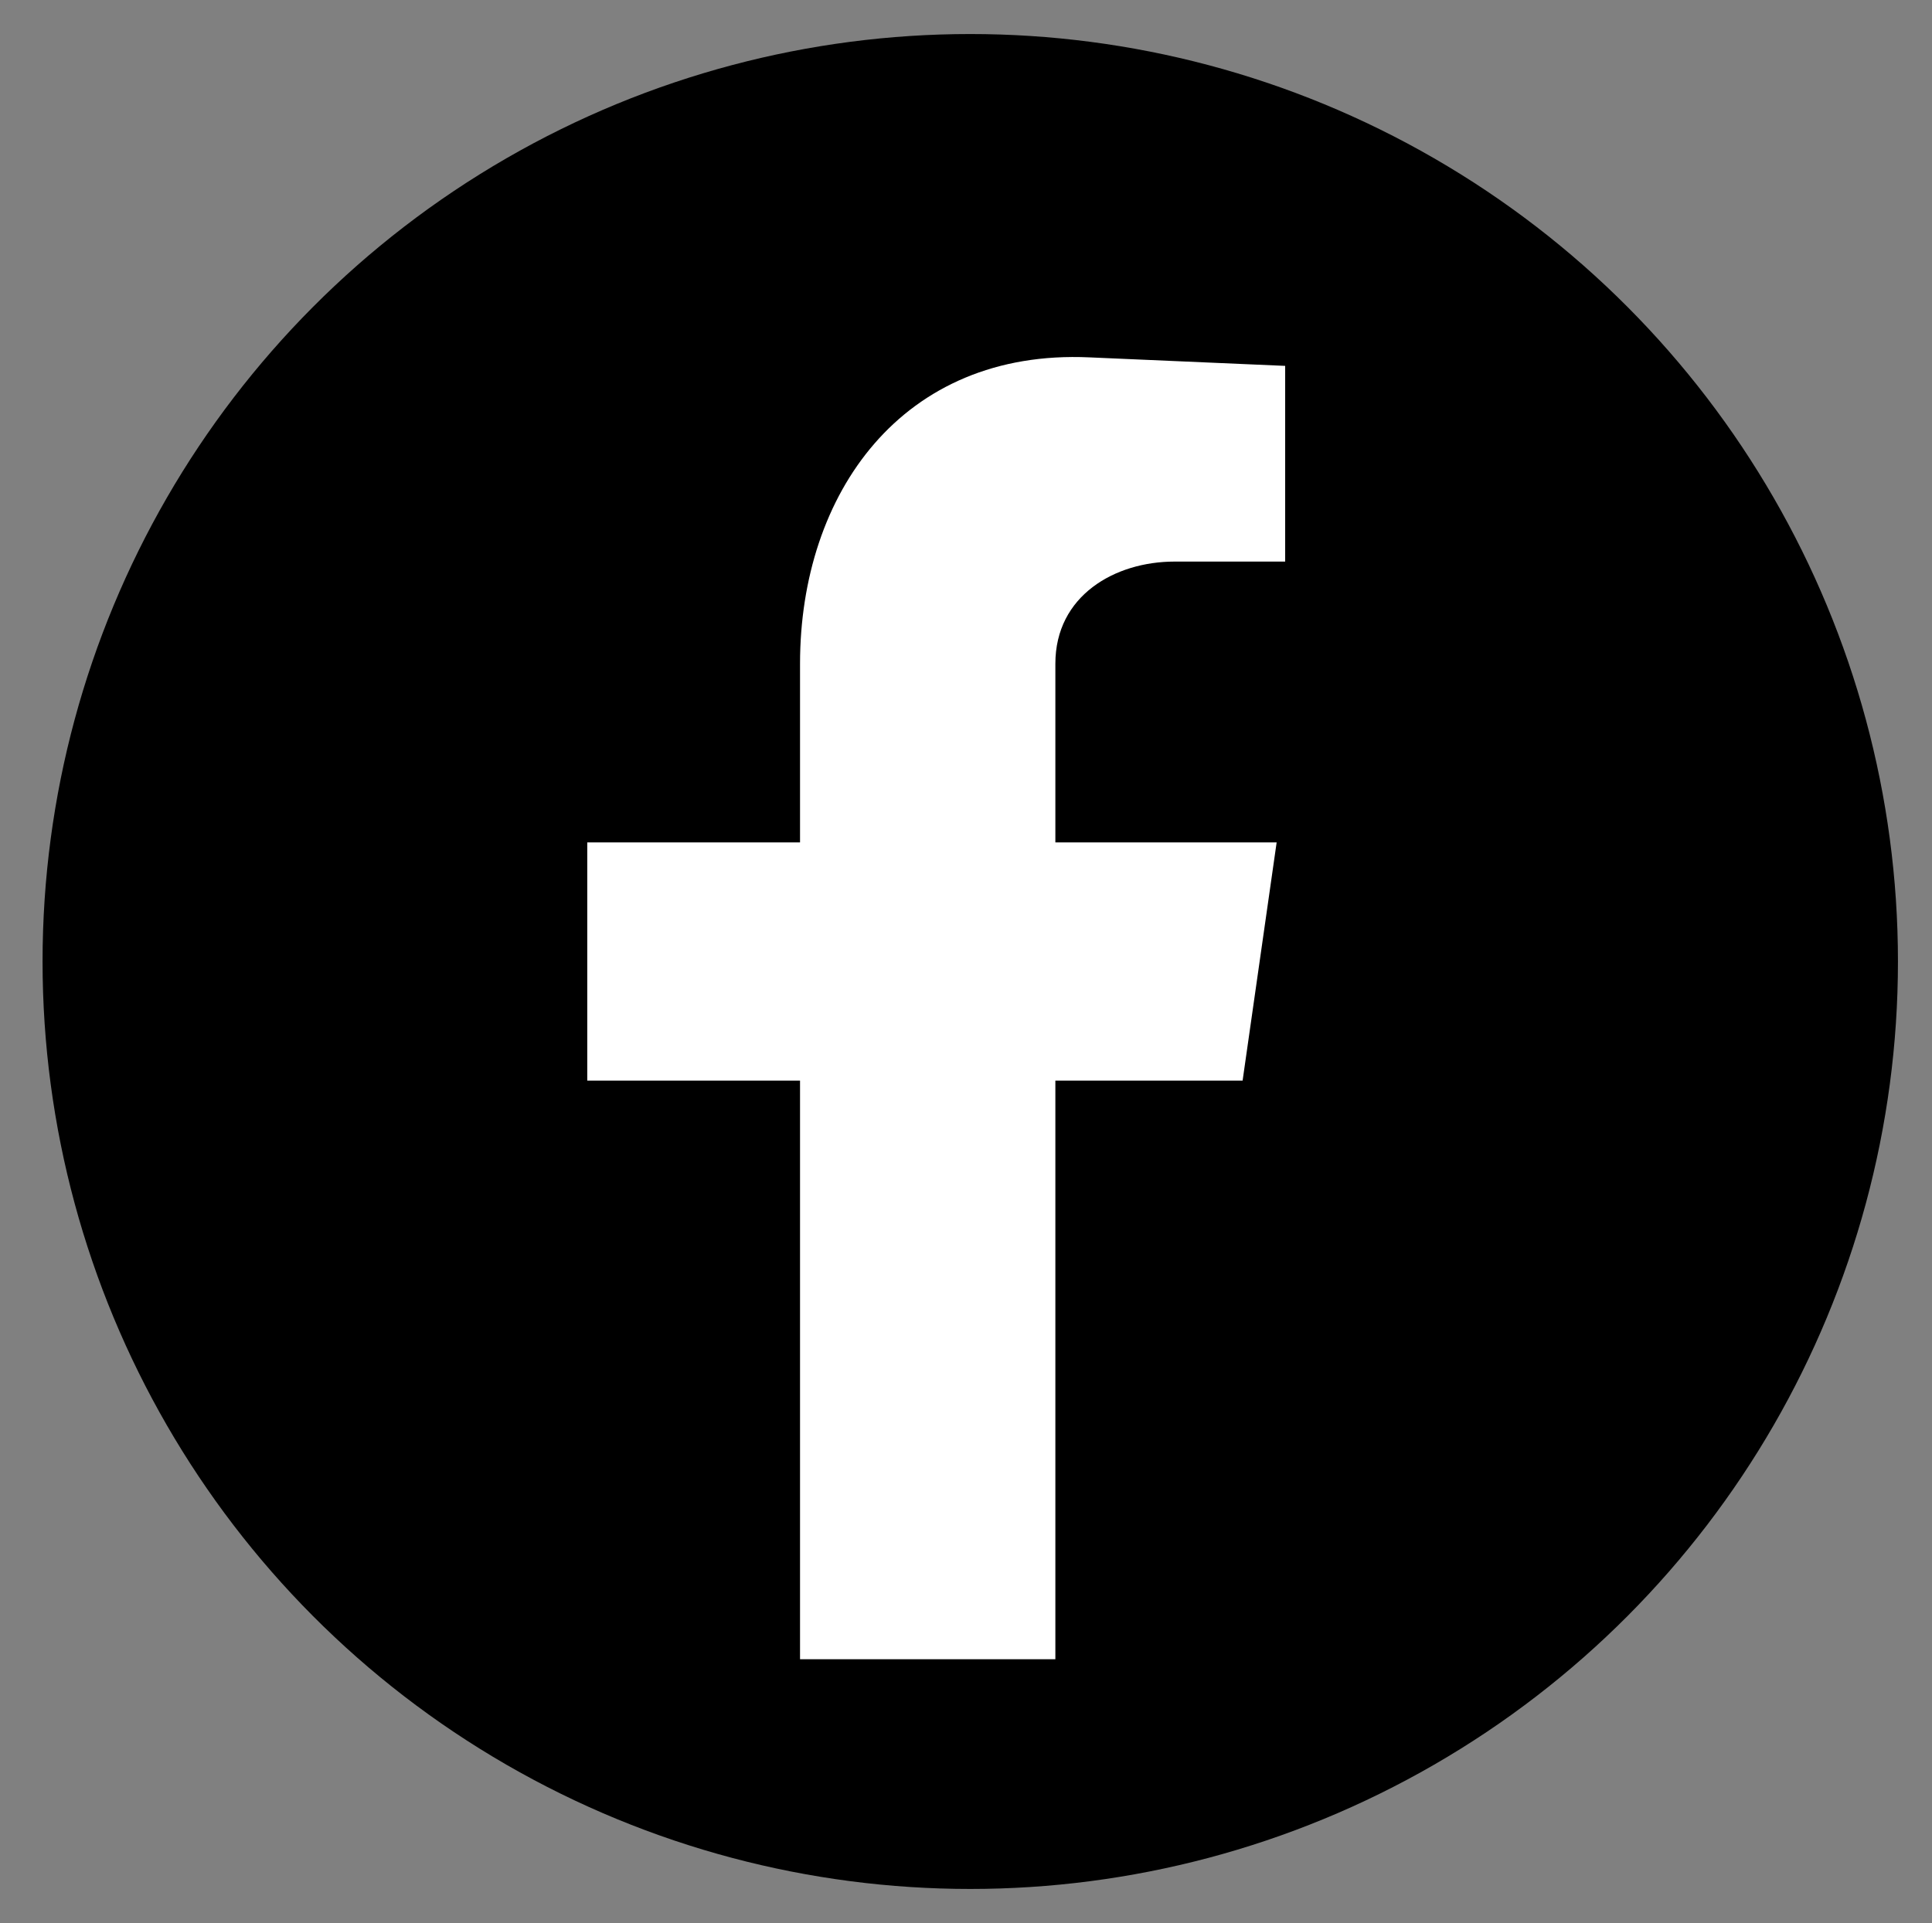
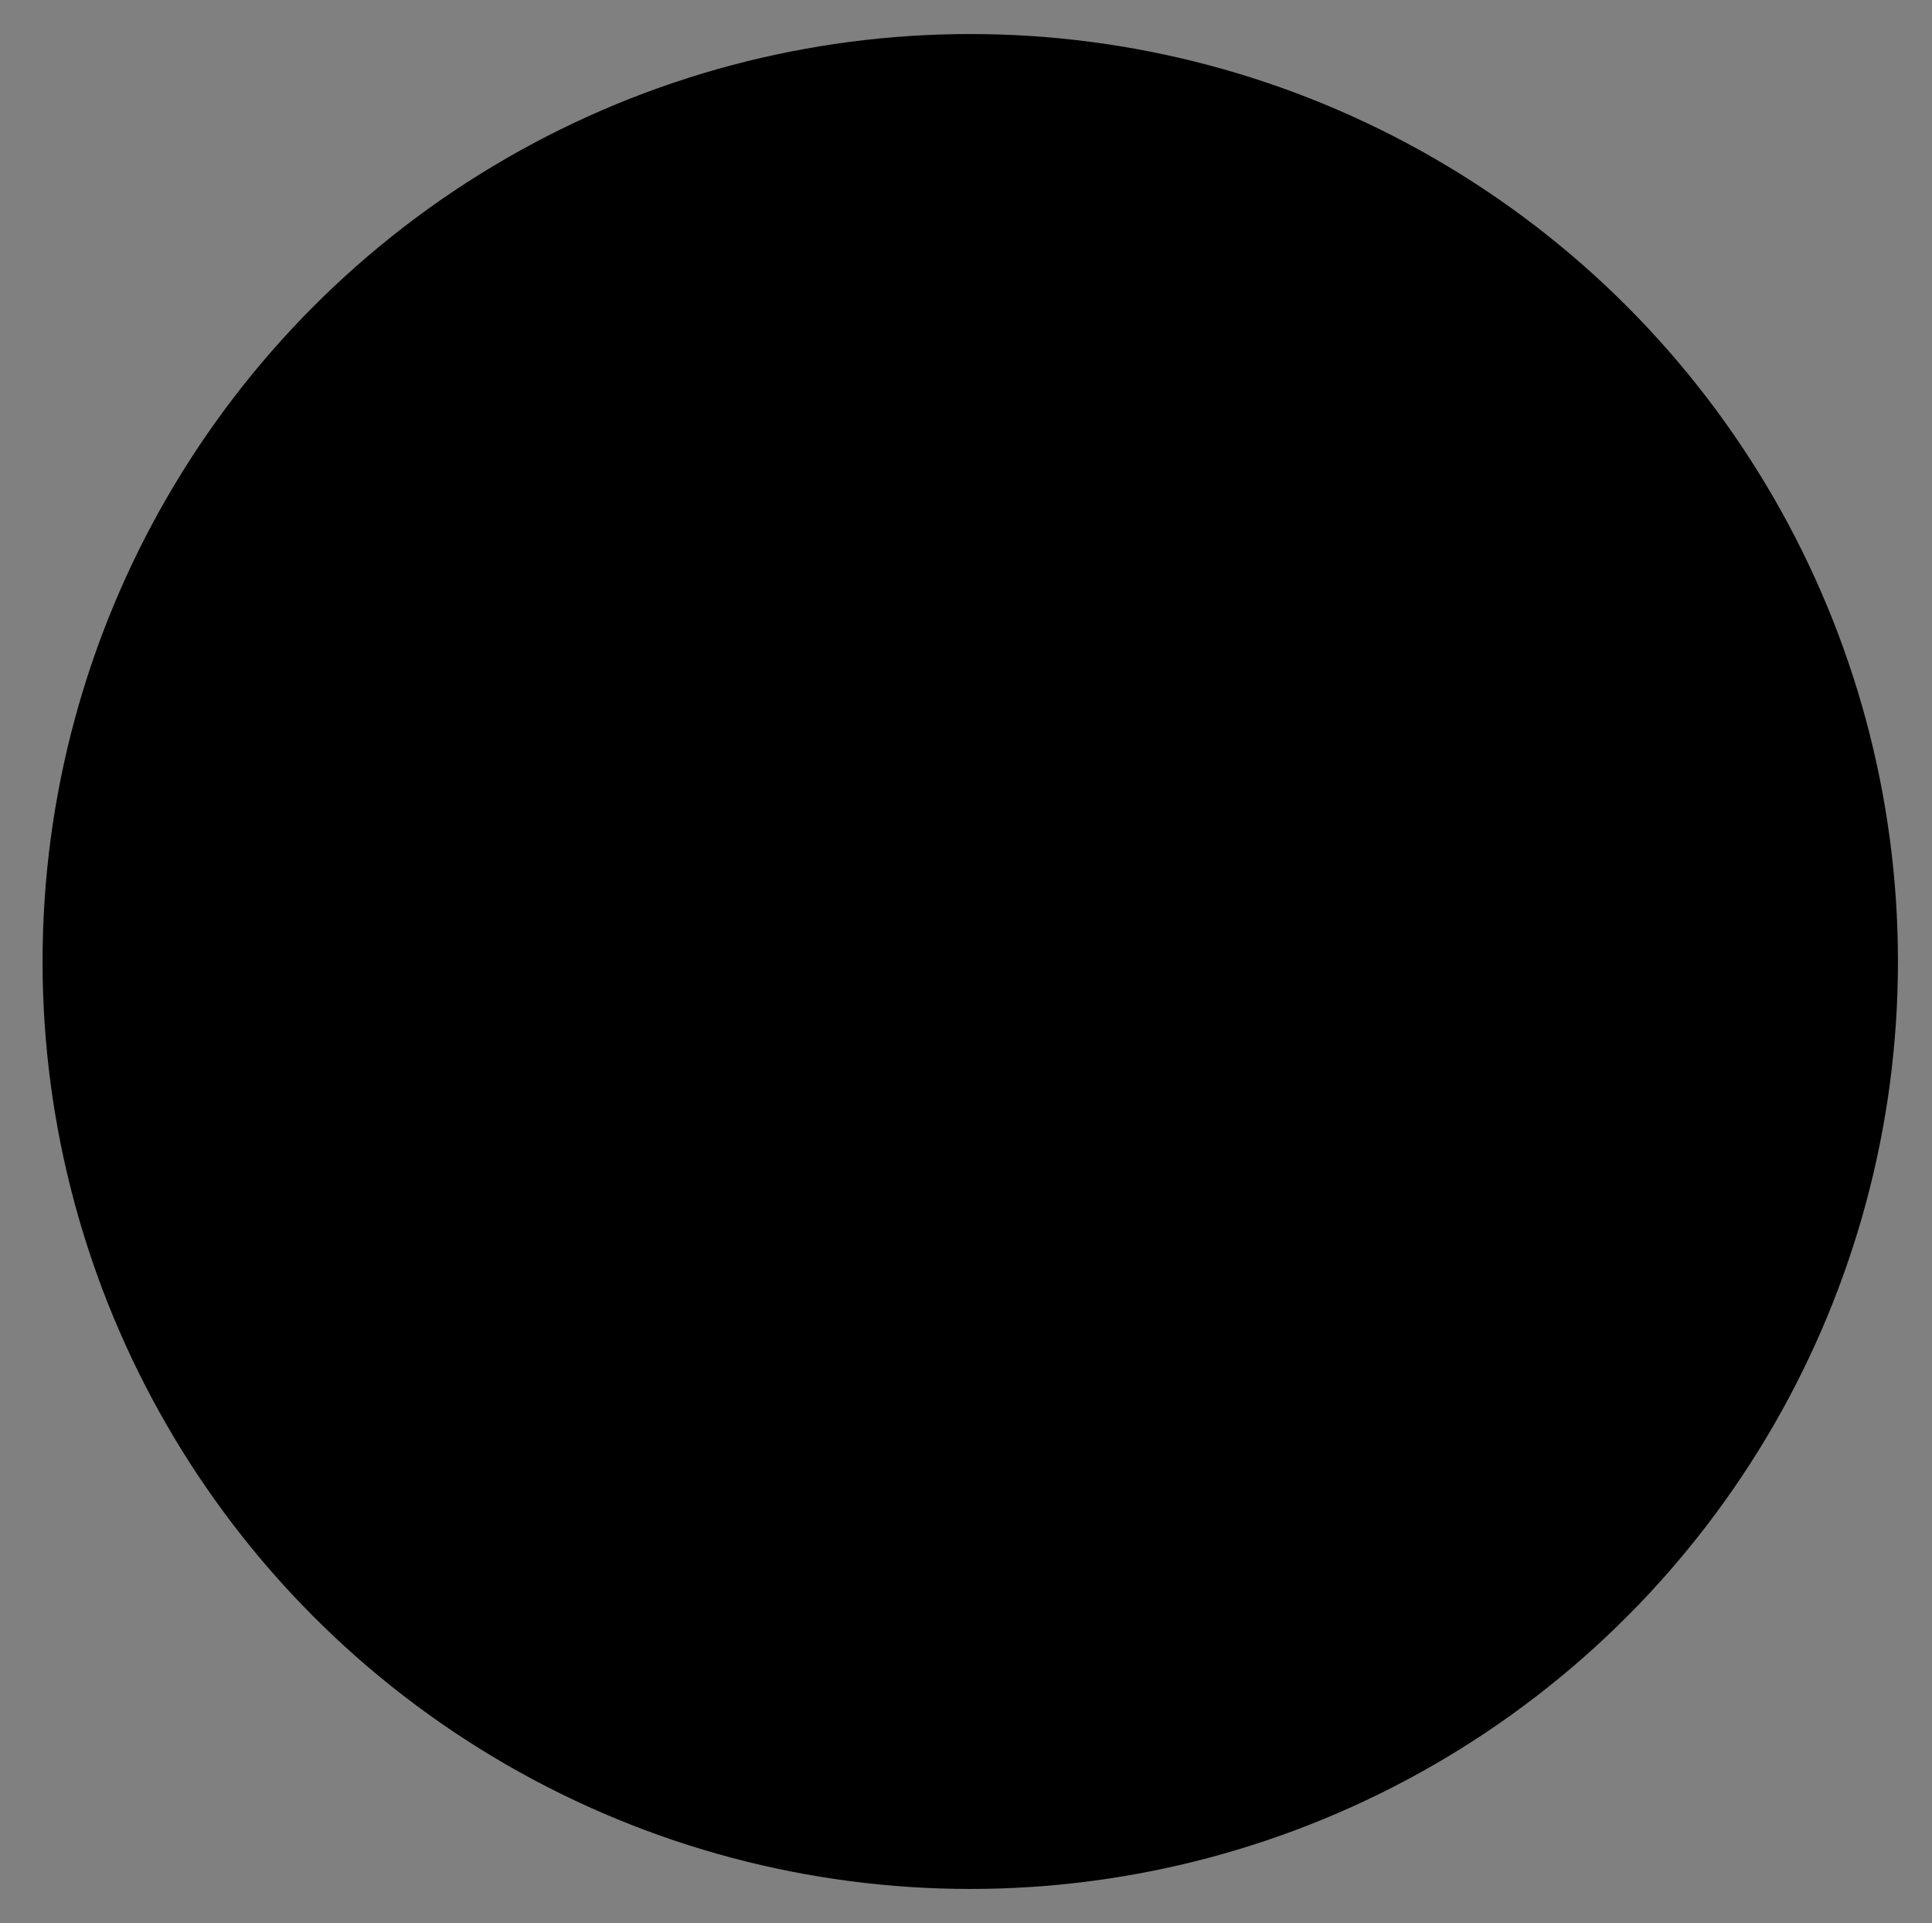
<svg xmlns="http://www.w3.org/2000/svg" version="1.1" id="Layer_1" x="0px" y="0px" viewBox="0 0 22.7 22.6" style="enable-background:new 0 0 22.7 22.6;" xml:space="preserve">
  <rect x="0" y="0" width="22.7" height="22.6" fill="#808080" stroke="none" />
  <style type="text/css">
	.st0{fill-rule:evenodd;clip-rule:evenodd;}
	.st1{fill-rule:evenodd;clip-rule:evenodd;fill:#FFFFFF;}
</style>
  <g id="XMLID_6_">
    <circle id="XMLID_4_" class="st0" cx="11.4" cy="11.3" r="10.9" />
-     <path id="XMLID_147_" class="st1" d="M9.4,19.5h3v-6.8h2.2L15,9.9h-2.6V7.8c0-0.8,0.7-1.2,1.4-1.2h1.3V4.3l-2.3-0.1   c-2.2-0.1-3.4,1.6-3.4,3.6v2.1H6.9v2.8h2.5V19.5z" />
  </g>
</svg>